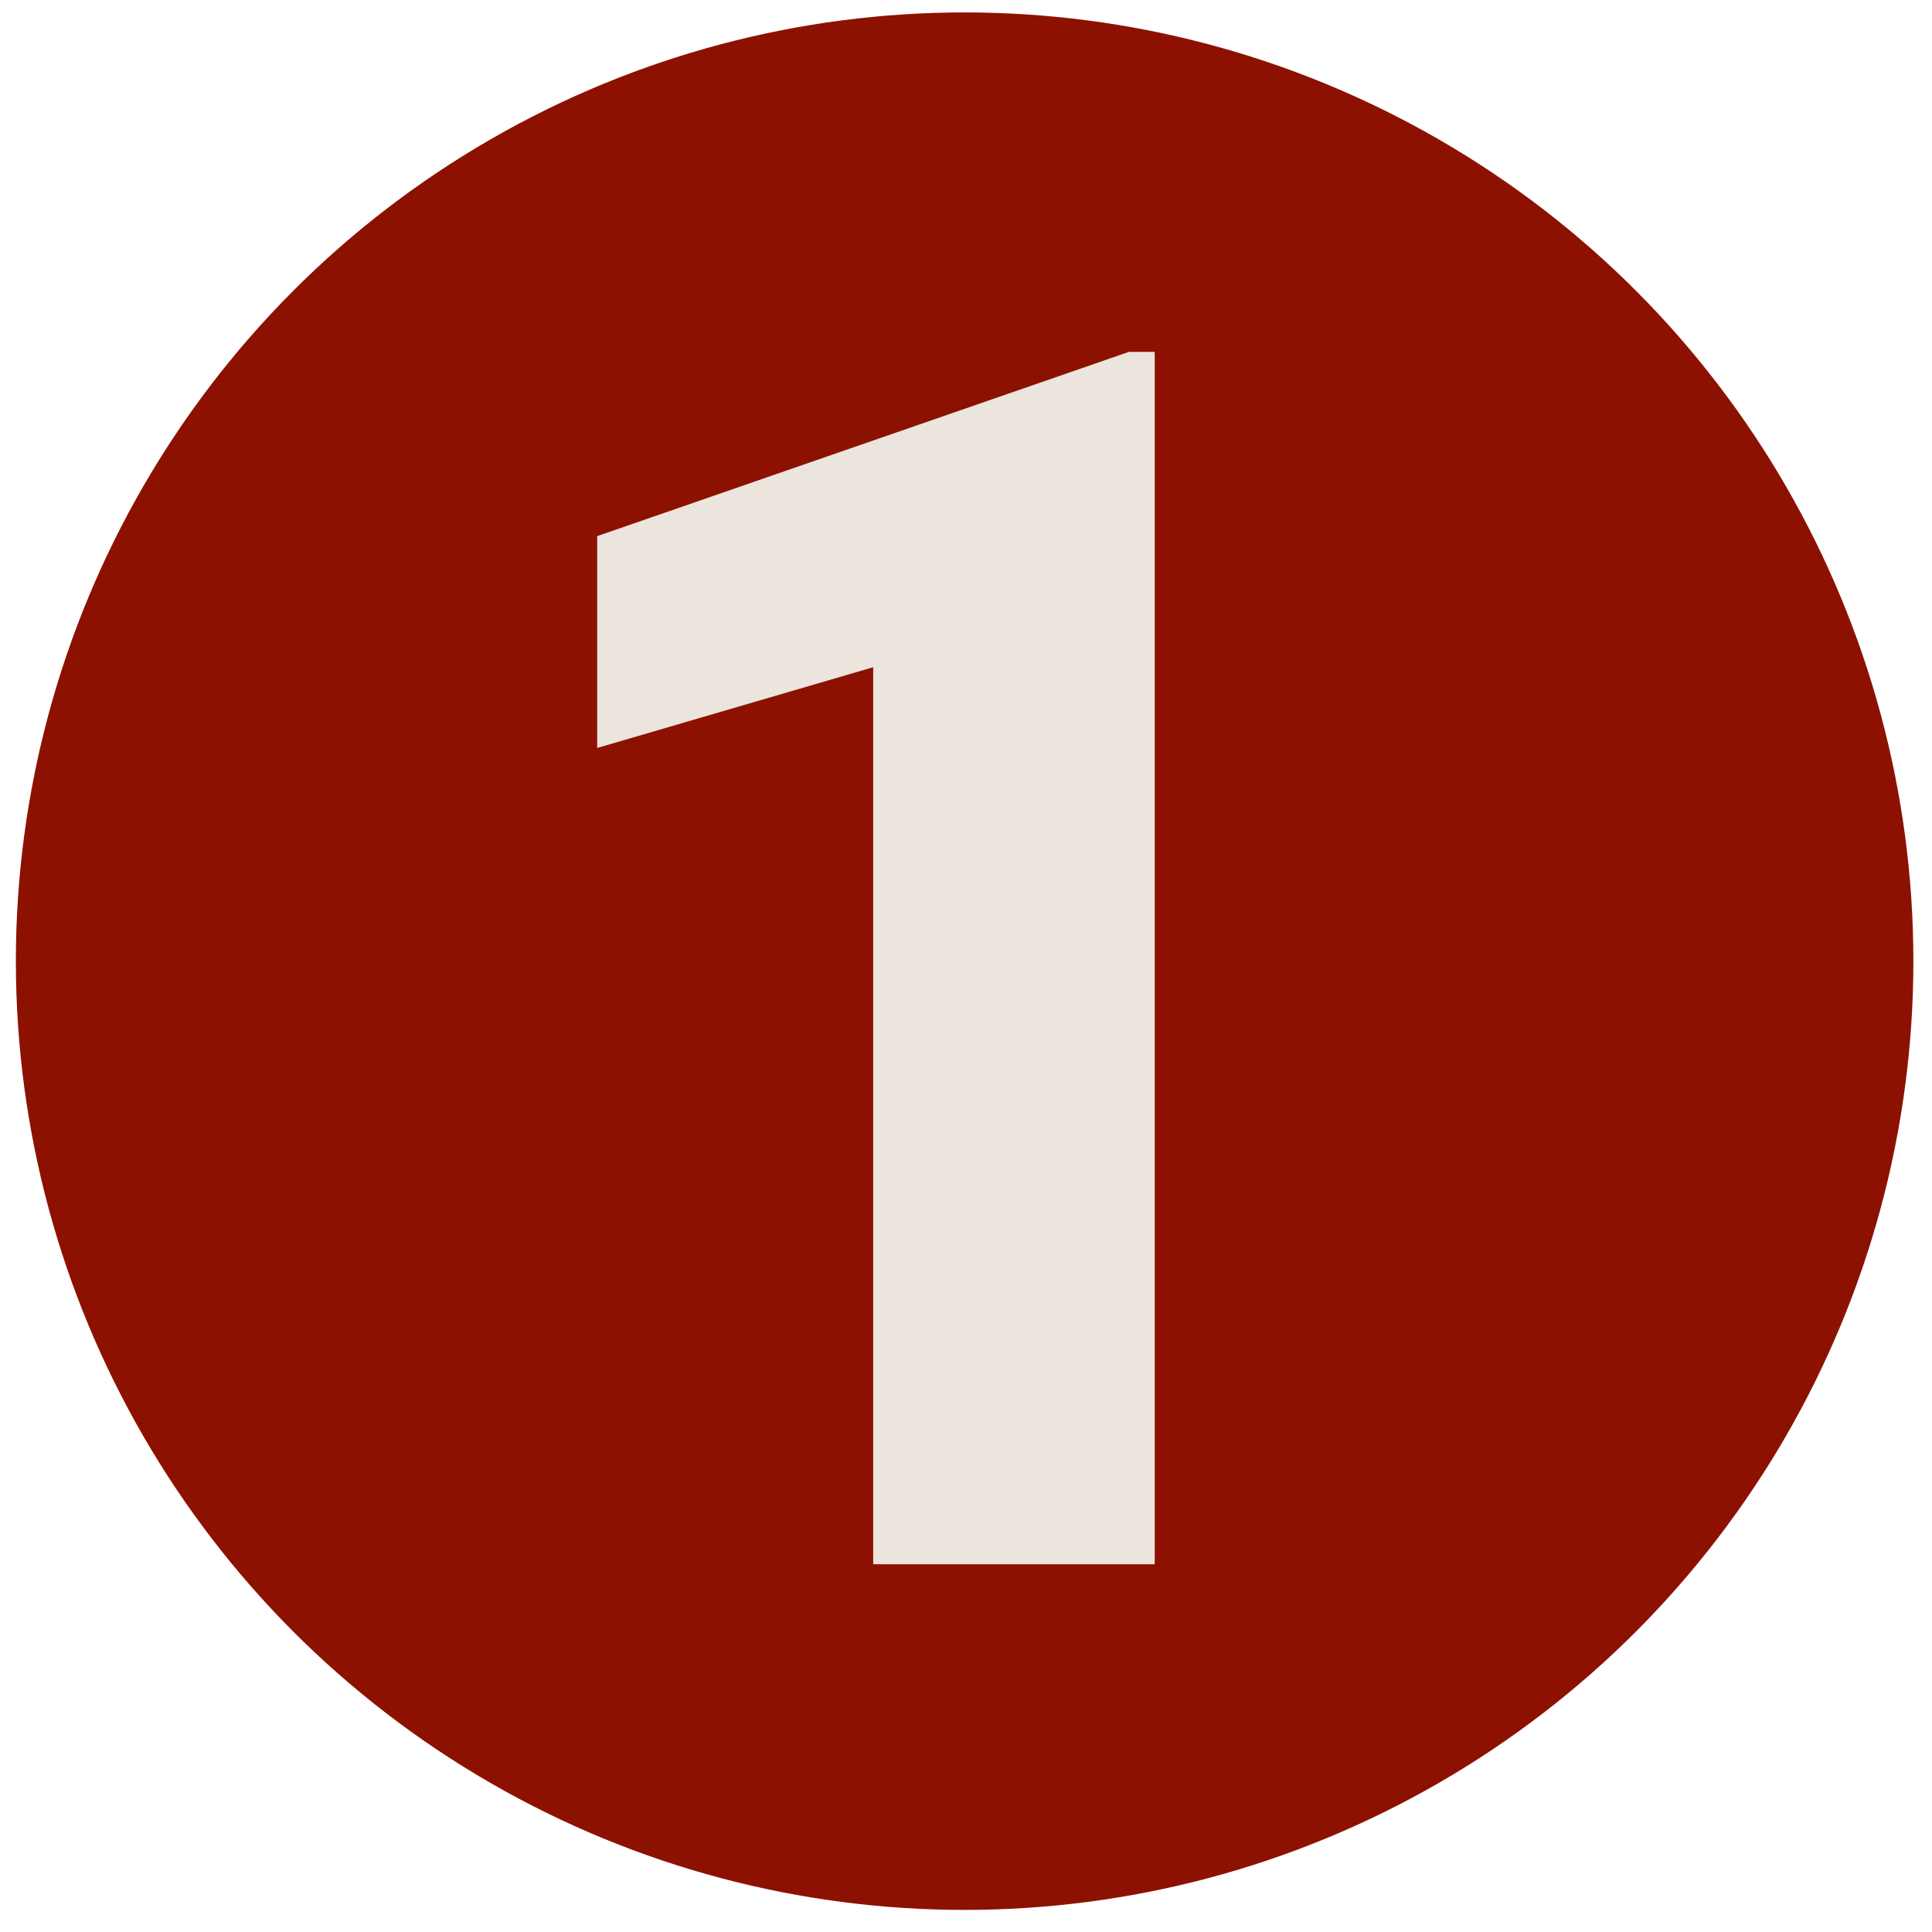
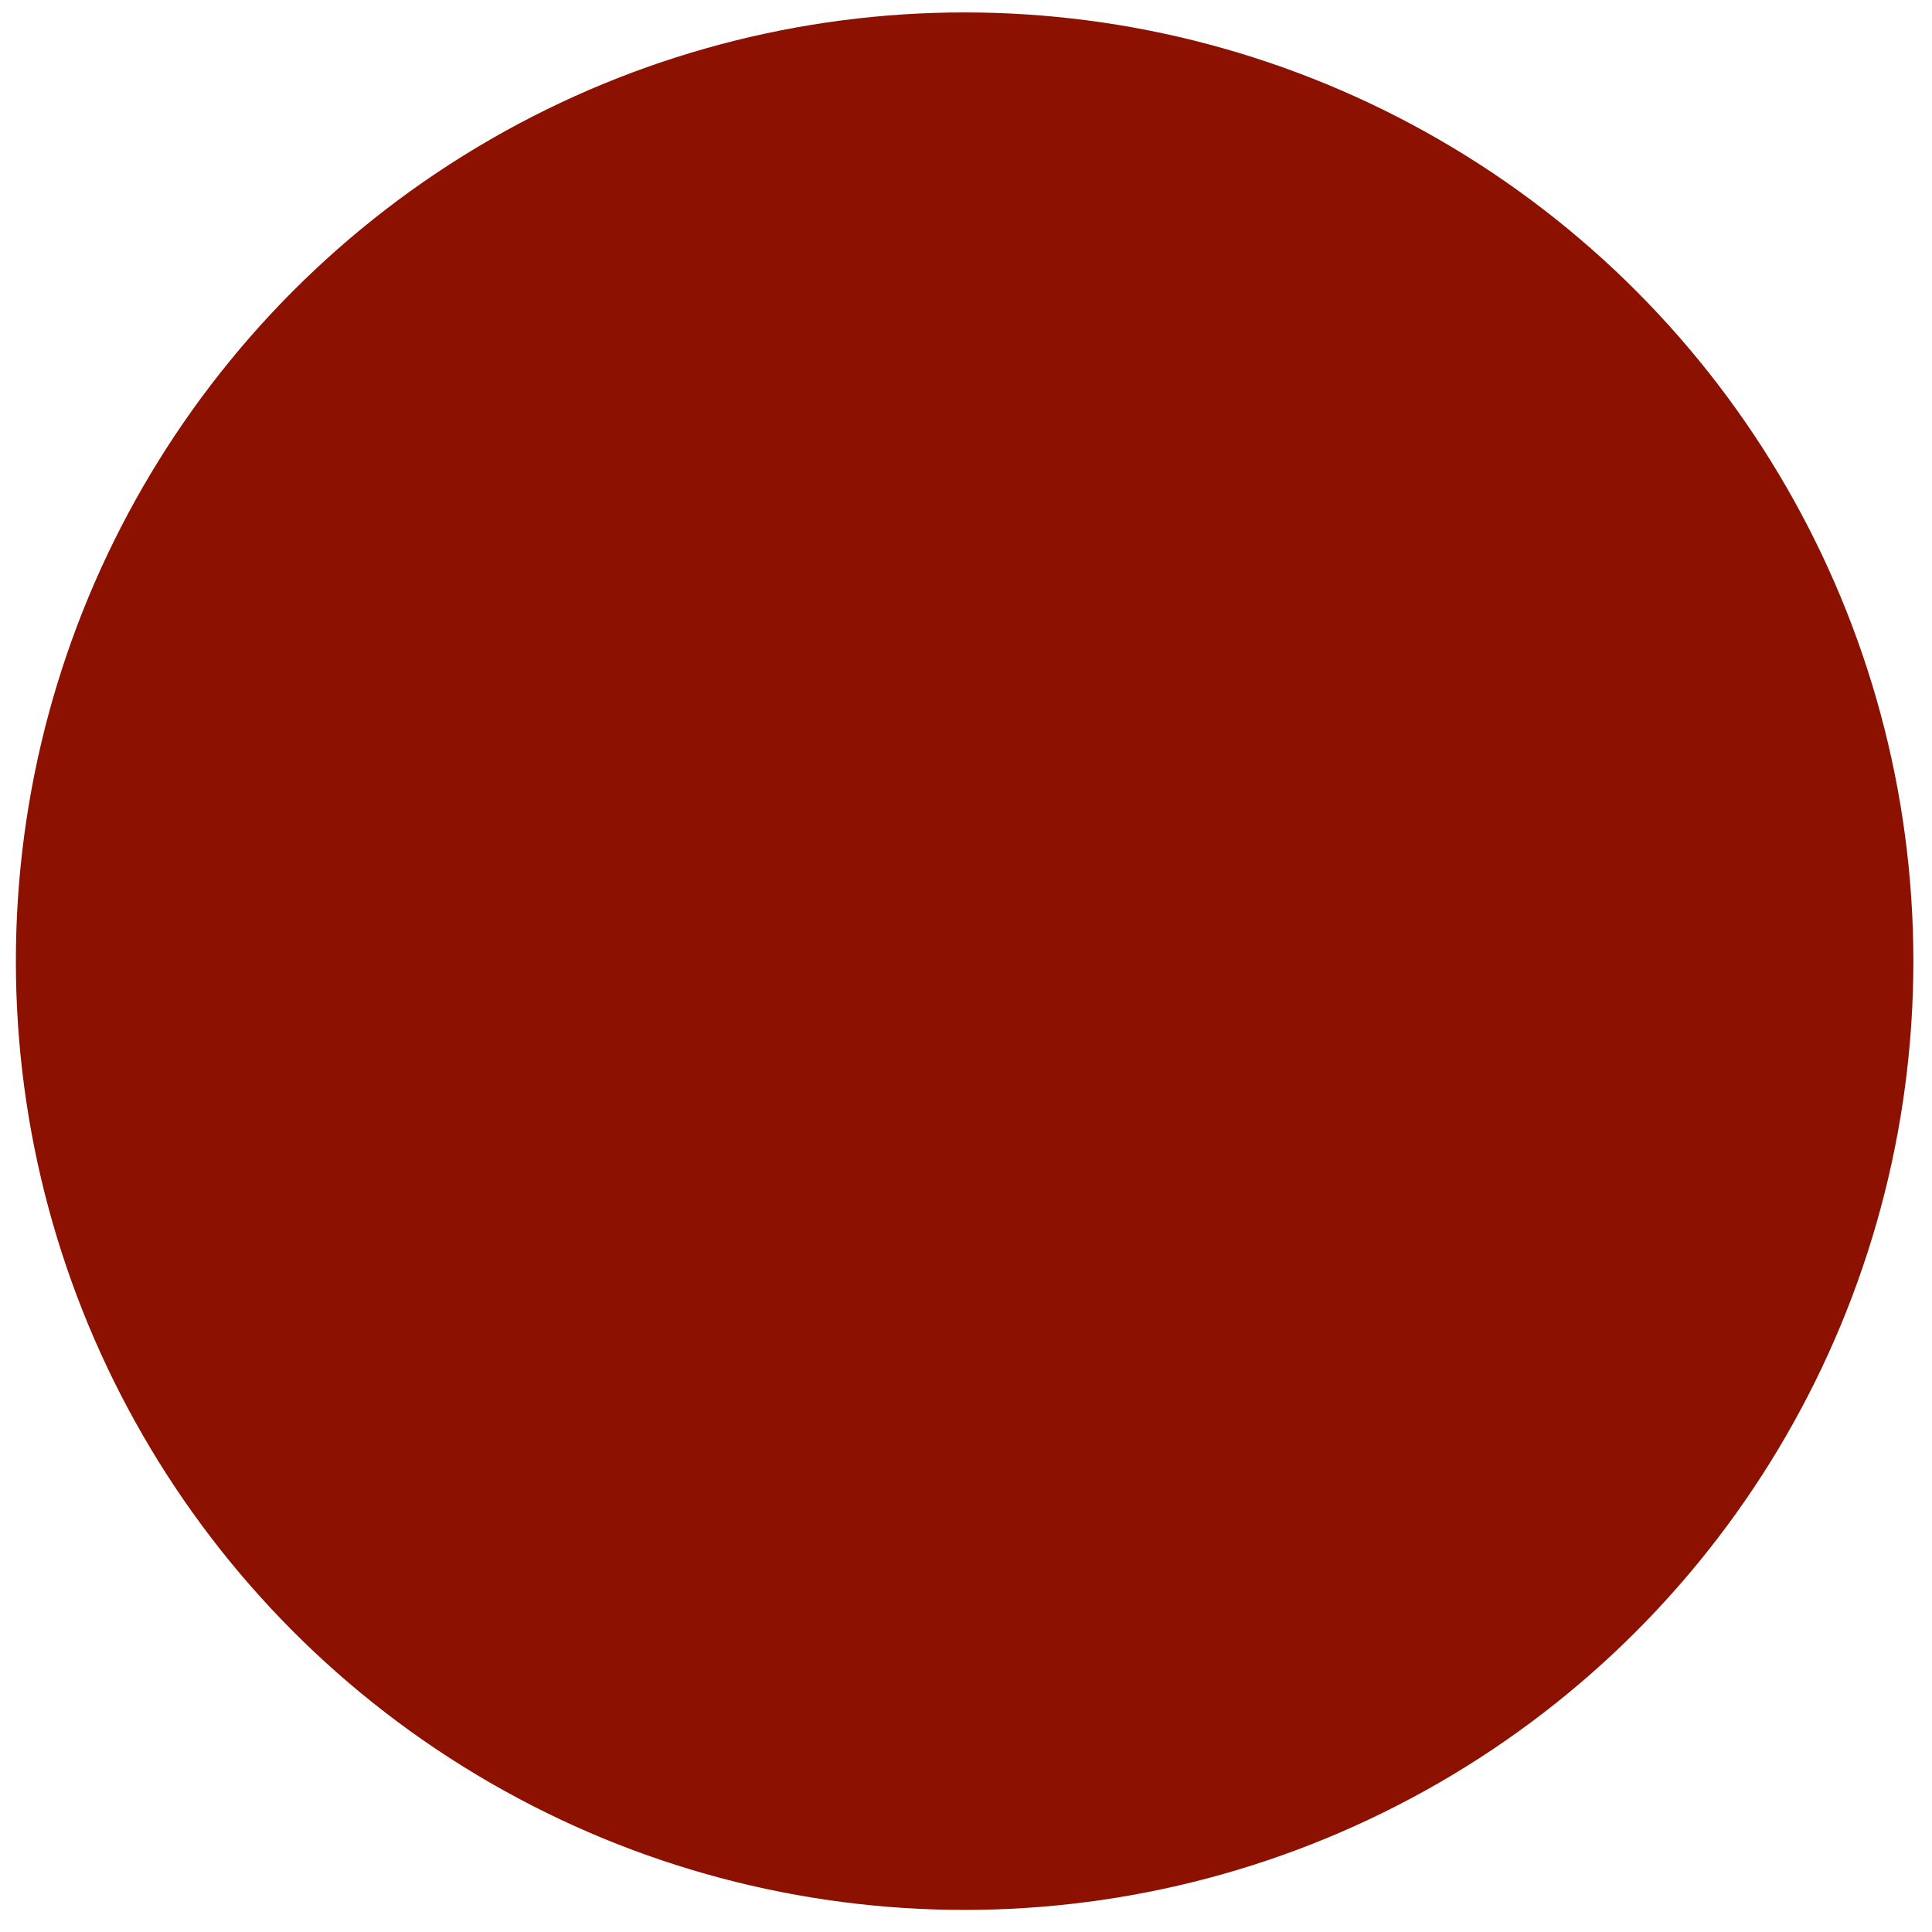
<svg xmlns="http://www.w3.org/2000/svg" viewBox="0 0 56 56">
  <g id="piny">
    <circle cx="27.96" cy="27.86" r="27.5" style="fill:#8d1100" />
-     <path d="M33.47,45.34H25.31v-26l-8,2.34V15.54L32.72,10.2h.75Z" style="fill:#ebe5de" />
  </g>
</svg>